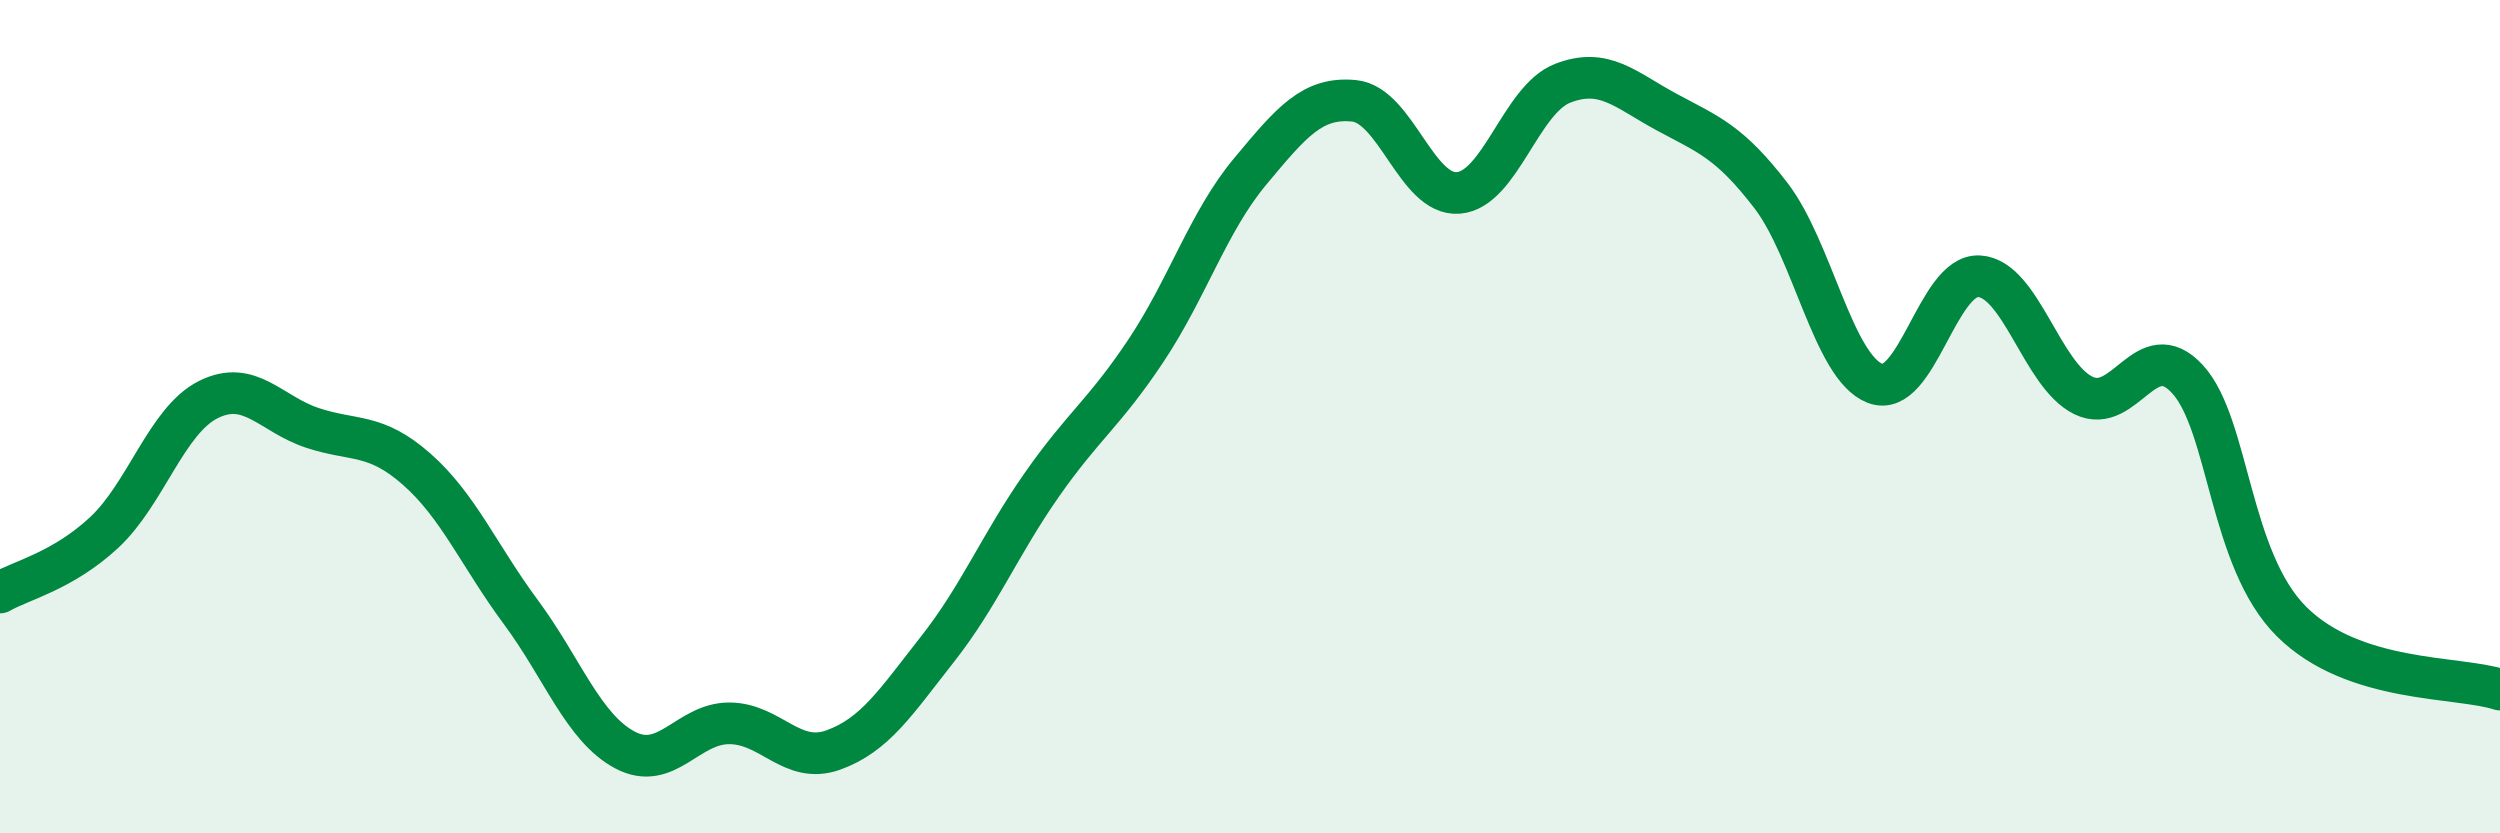
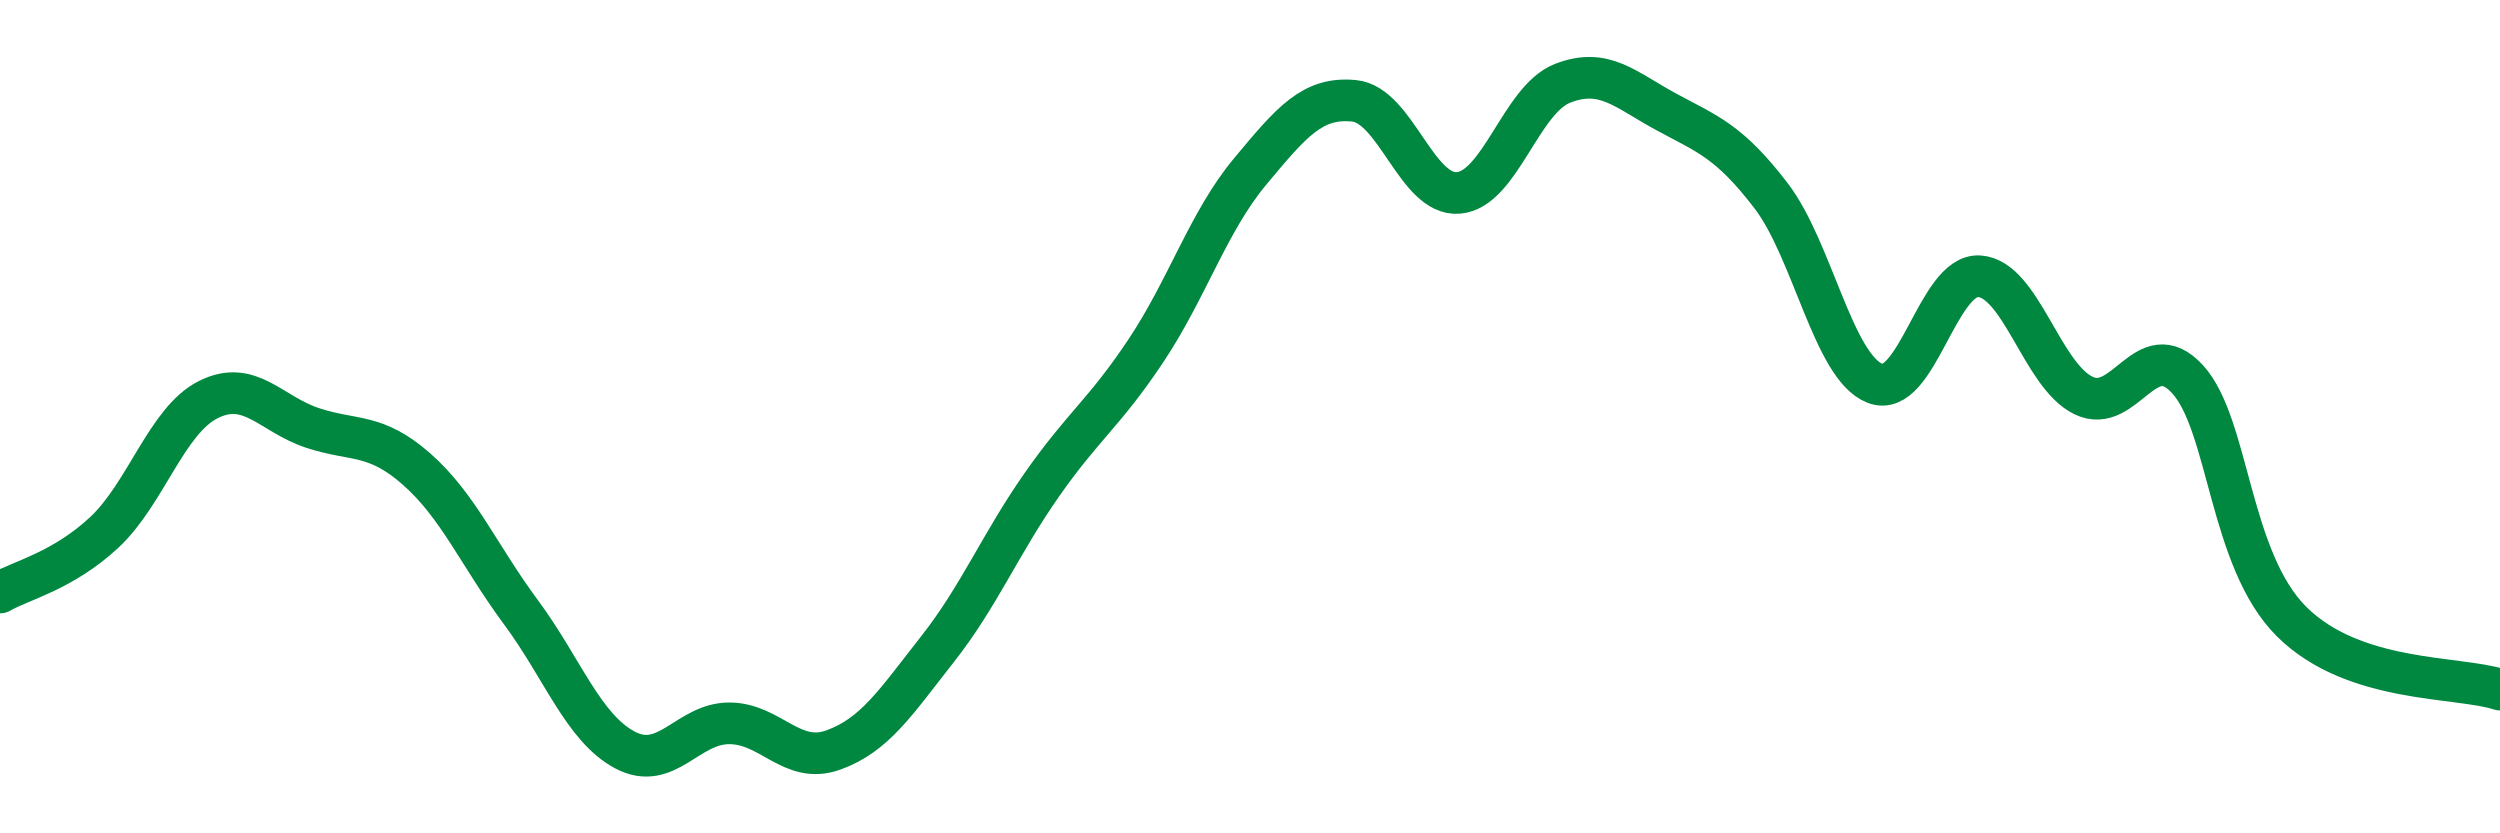
<svg xmlns="http://www.w3.org/2000/svg" width="60" height="20" viewBox="0 0 60 20">
-   <path d="M 0,14.22 C 0.5,13.93 1.5,13.71 2.5,12.78 C 3.5,11.85 4,10.09 5,9.59 C 6,9.09 6.5,9.94 7.5,10.27 C 8.5,10.6 9,10.38 10,11.26 C 11,12.14 11.5,13.34 12.5,14.69 C 13.5,16.04 14,17.47 15,18 C 16,18.53 16.5,17.36 17.5,17.36 C 18.5,17.36 19,18.36 20,18 C 21,17.64 21.5,16.85 22.5,15.58 C 23.5,14.31 24,13.07 25,11.64 C 26,10.21 26.5,9.92 27.5,8.42 C 28.5,6.92 29,5.32 30,4.12 C 31,2.92 31.5,2.32 32.5,2.42 C 33.5,2.52 34,4.71 35,4.63 C 36,4.55 36.5,2.39 37.5,2 C 38.5,1.61 39,2.15 40,2.69 C 41,3.23 41.5,3.39 42.5,4.69 C 43.5,5.99 44,8.81 45,9.2 C 46,9.59 46.5,6.57 47.5,6.63 C 48.5,6.69 49,9 50,9.49 C 51,9.98 51.5,8.01 52.5,9.1 C 53.5,10.19 53.5,13.43 55,14.92 C 56.5,16.41 59,16.22 60,16.55L60 20L0 20Z" fill="#008740" opacity="0.1" stroke-linecap="round" stroke-linejoin="round" />
  <path d="M 0,14.22 C 0.5,13.93 1.5,13.71 2.5,12.78 C 3.5,11.85 4,10.09 5,9.59 C 6,9.09 6.5,9.94 7.5,10.27 C 8.5,10.6 9,10.38 10,11.26 C 11,12.14 11.5,13.34 12.5,14.69 C 13.5,16.04 14,17.47 15,18 C 16,18.53 16.5,17.36 17.5,17.36 C 18.5,17.36 19,18.36 20,18 C 21,17.64 21.5,16.85 22.5,15.58 C 23.5,14.31 24,13.07 25,11.64 C 26,10.21 26.5,9.92 27.5,8.42 C 28.5,6.92 29,5.32 30,4.12 C 31,2.92 31.5,2.32 32.5,2.42 C 33.5,2.52 34,4.71 35,4.63 C 36,4.55 36.5,2.39 37.5,2 C 38.5,1.61 39,2.15 40,2.69 C 41,3.23 41.5,3.39 42.5,4.69 C 43.5,5.99 44,8.81 45,9.2 C 46,9.59 46.5,6.57 47.5,6.63 C 48.5,6.69 49,9 50,9.49 C 51,9.98 51.5,8.01 52.5,9.1 C 53.5,10.19 53.5,13.43 55,14.92 C 56.5,16.41 59,16.22 60,16.55" stroke="#008740" stroke-width="1" fill="none" stroke-linecap="round" stroke-linejoin="round" />
</svg>